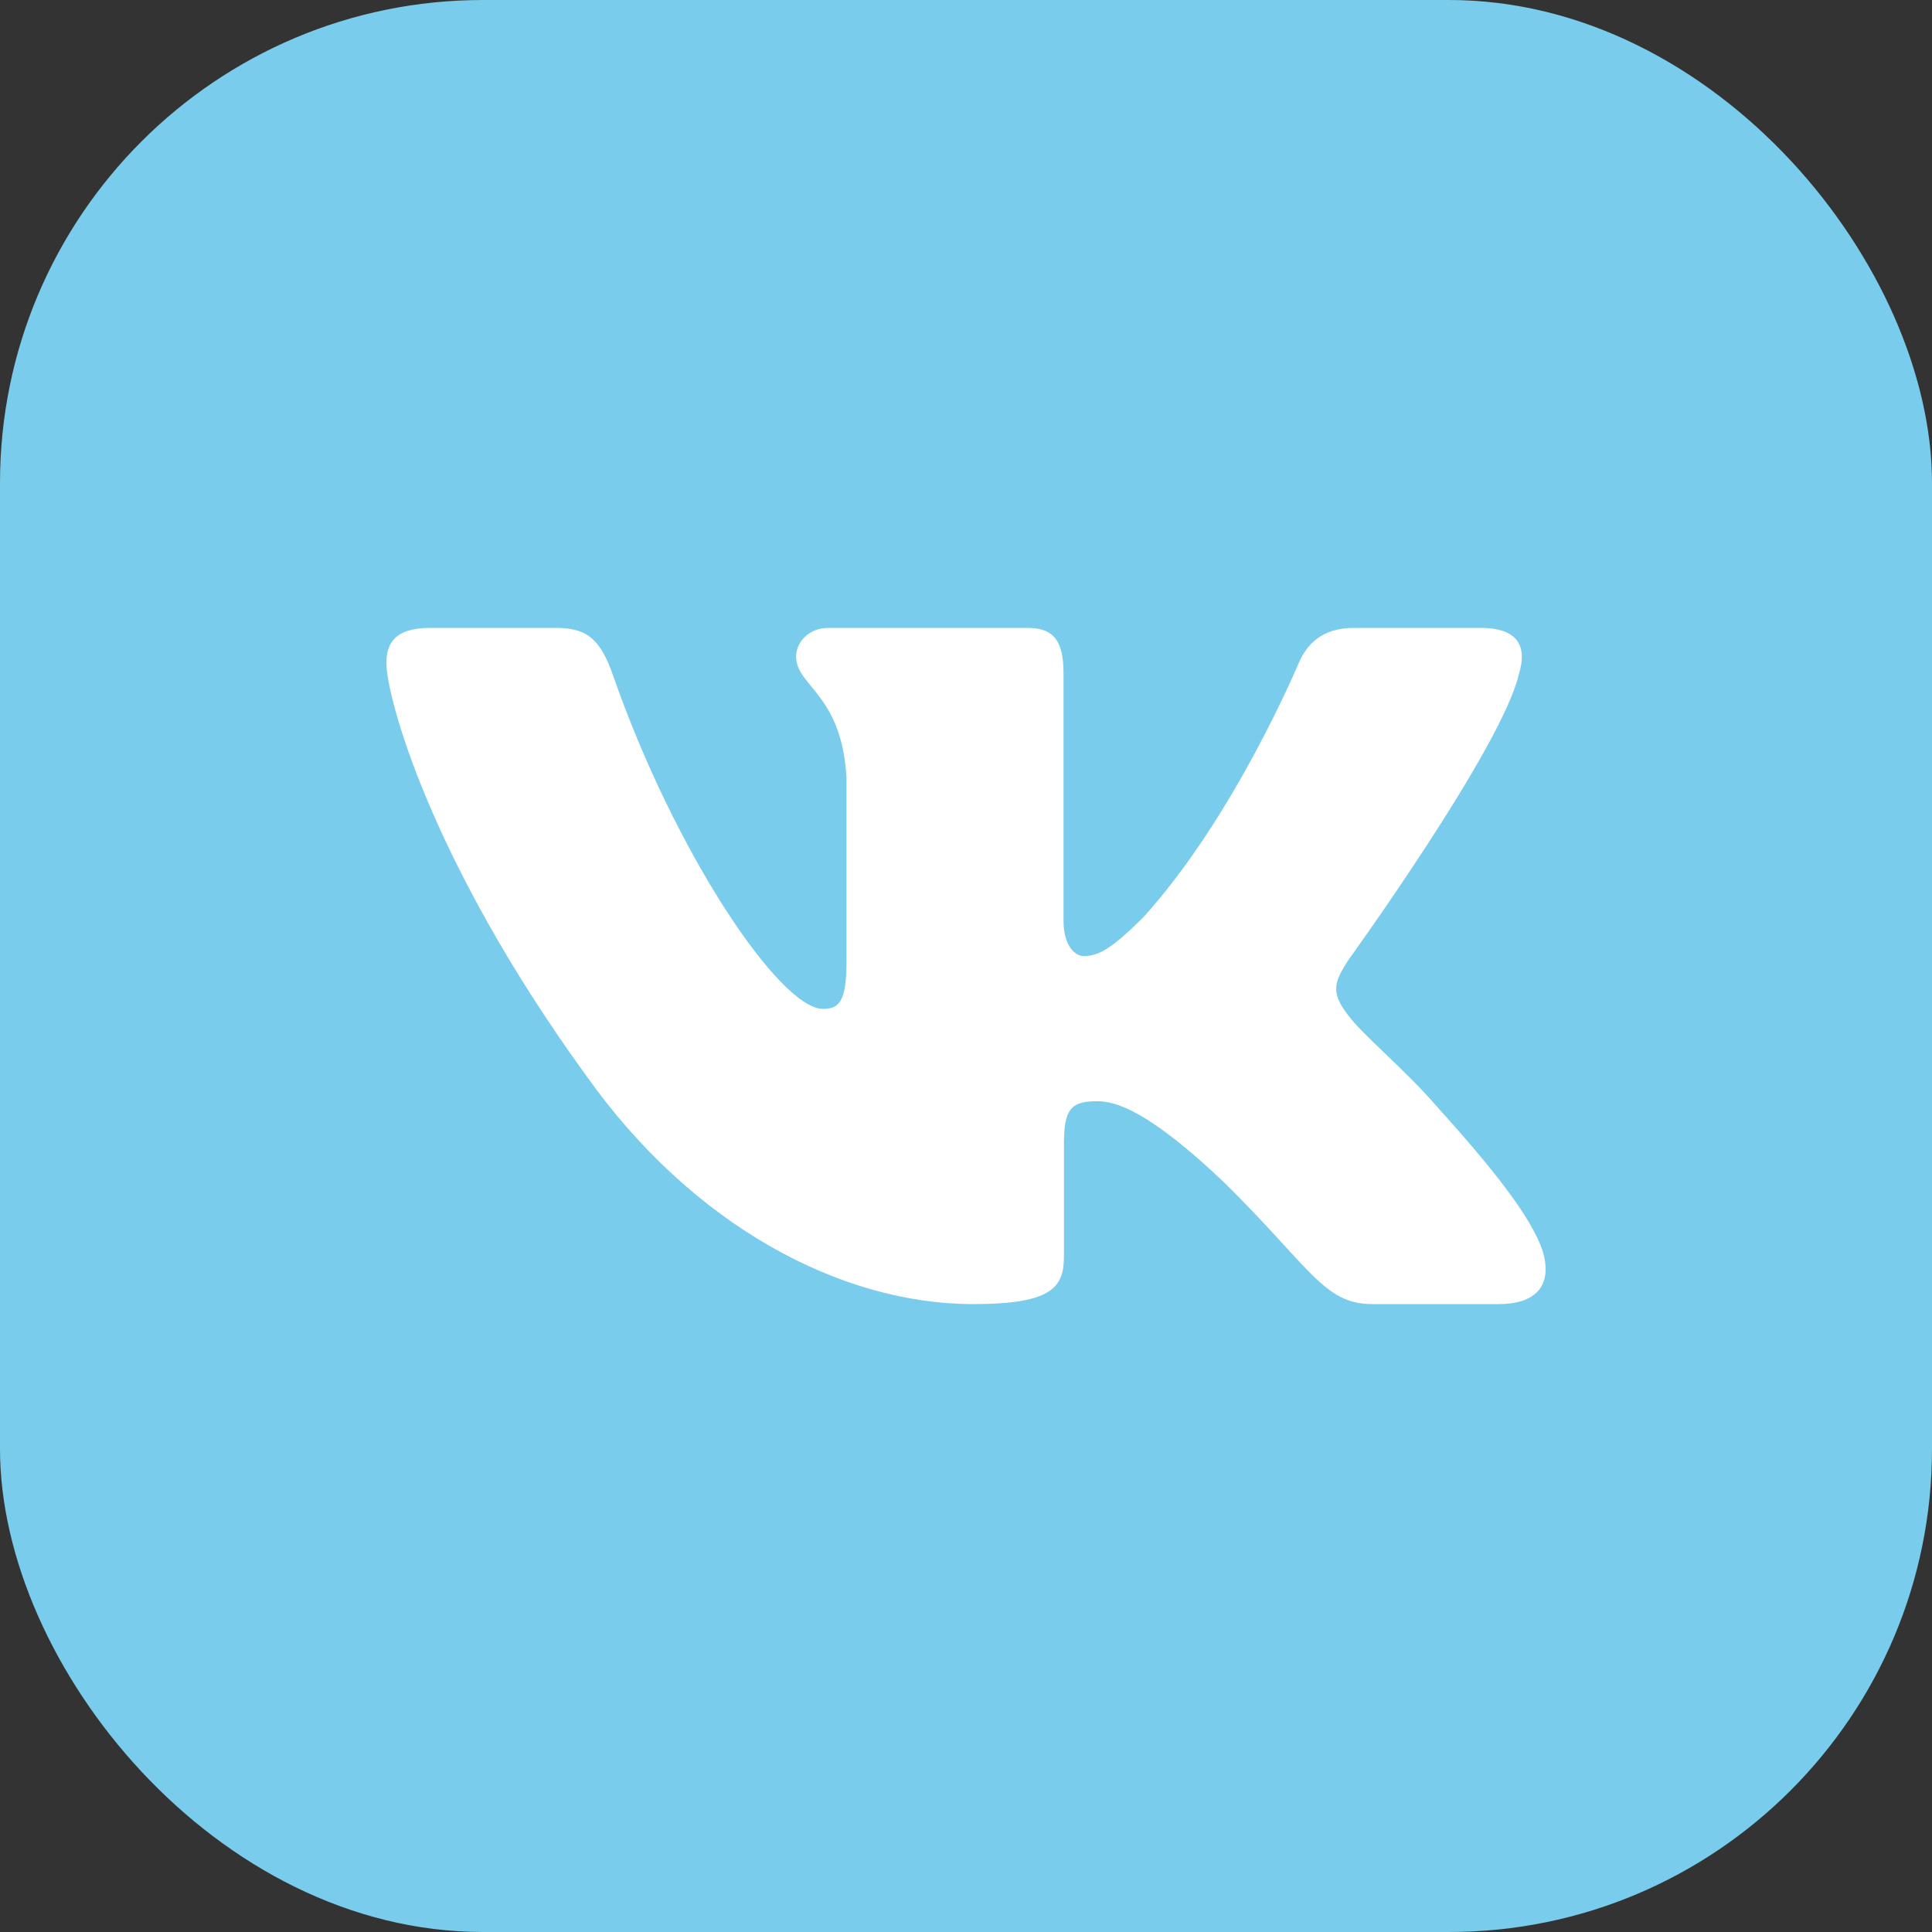
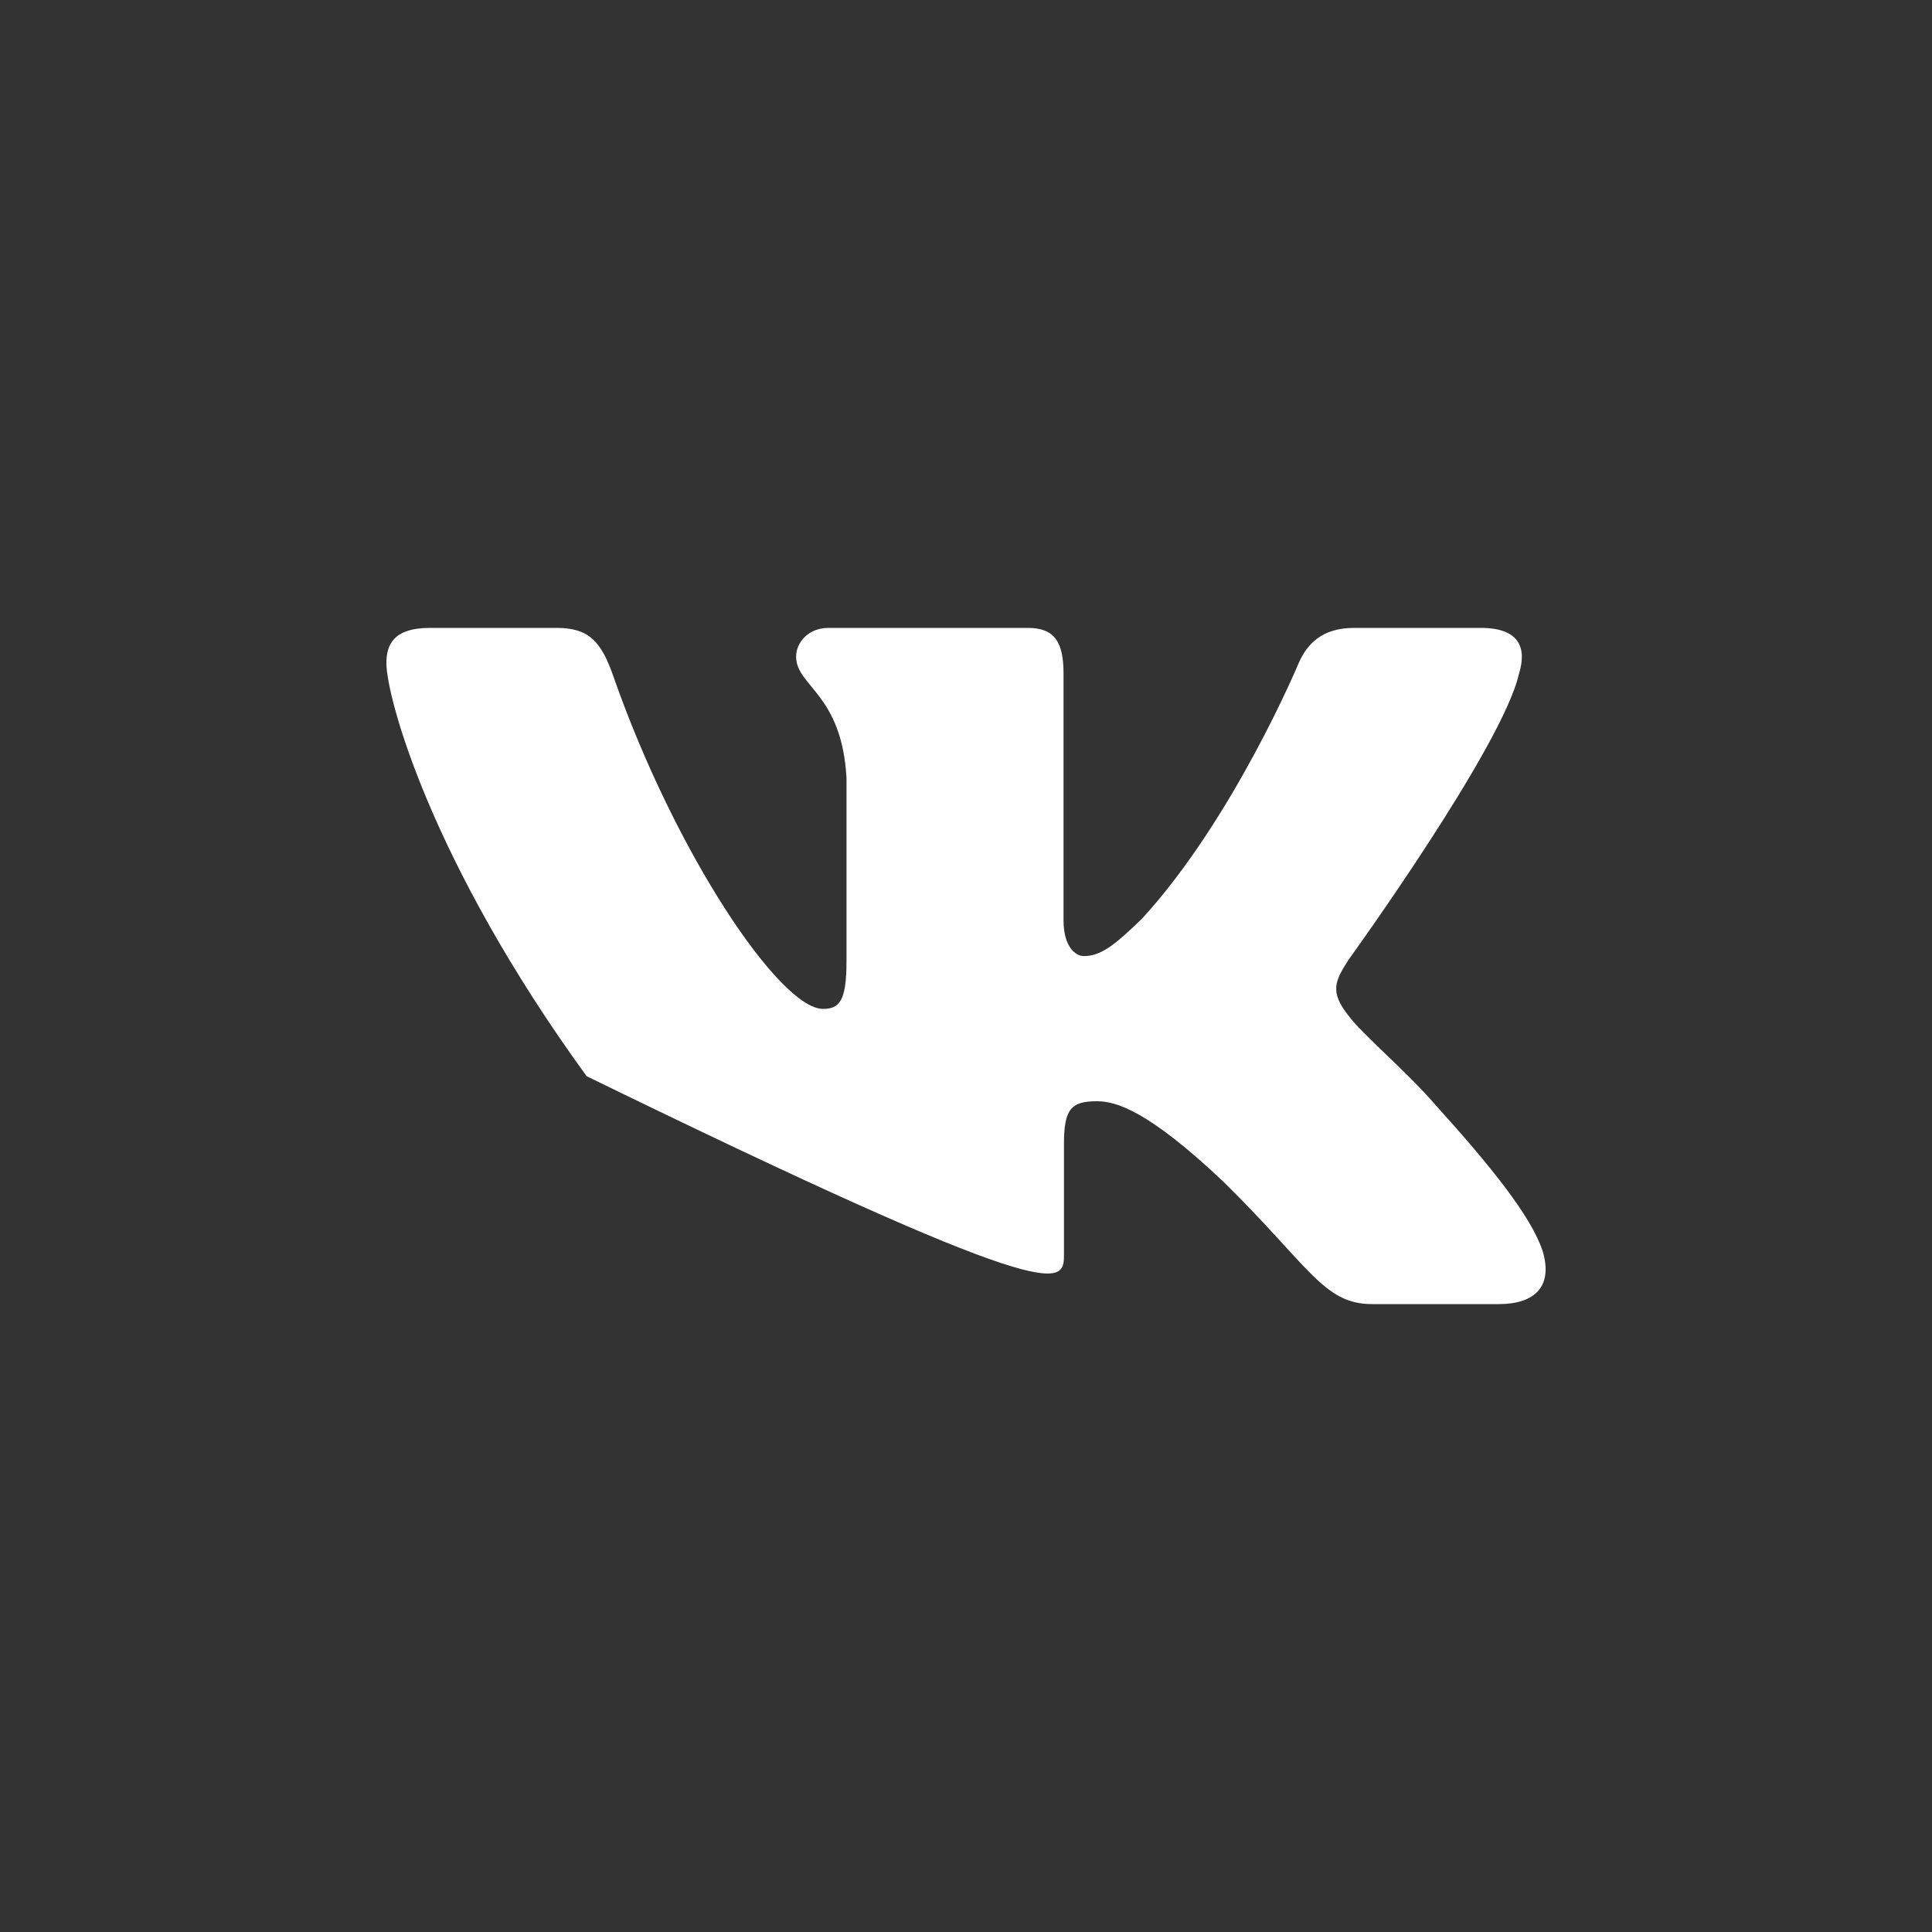
<svg xmlns="http://www.w3.org/2000/svg" width="60" height="60" viewBox="0 0 60 60" fill="none">
  <rect x="0" y="0" width="60" height="60" fill="#333333" stroke="none" />
-   <rect width="60" height="60" rx="15" fill="#79CCEB" />
  <g clip-path="url(#clip0)">
-     <path fill-rule="evenodd" clip-rule="evenodd" d="M47.175 20.922C47.424 20.103 47.175 19.5 45.983 19.5H42.045C41.043 19.5 40.581 20.02 40.331 20.595C40.331 20.595 38.328 25.389 35.492 28.503C34.574 29.406 34.157 29.692 33.656 29.692C33.405 29.692 33.029 29.406 33.029 28.585V20.922C33.029 19.938 32.752 19.5 31.919 19.5H25.727C25.101 19.5 24.724 19.956 24.724 20.39C24.724 21.321 26.143 21.537 26.289 24.159V29.856C26.289 31.105 26.059 31.332 25.558 31.332C24.224 31.332 20.976 26.515 19.049 21.005C18.675 19.932 18.297 19.5 17.291 19.5H13.35C12.225 19.5 12 20.02 12 20.595C12 21.618 13.335 26.7 18.218 33.422C21.473 38.011 26.055 40.5 30.23 40.5C32.733 40.5 33.042 39.948 33.042 38.995V35.526C33.042 34.42 33.279 34.2 34.072 34.2C34.657 34.2 35.658 34.488 37.995 36.7C40.665 39.324 41.105 40.5 42.608 40.5H46.545C47.67 40.5 48.234 39.948 47.91 38.856C47.553 37.77 46.278 36.194 44.587 34.323C43.669 33.258 42.292 32.111 41.874 31.536C41.291 30.799 41.457 30.471 41.874 29.816C41.874 29.816 46.674 23.177 47.173 20.922H47.175Z" fill="white" />
+     <path fill-rule="evenodd" clip-rule="evenodd" d="M47.175 20.922C47.424 20.103 47.175 19.5 45.983 19.5H42.045C41.043 19.5 40.581 20.02 40.331 20.595C40.331 20.595 38.328 25.389 35.492 28.503C34.574 29.406 34.157 29.692 33.656 29.692C33.405 29.692 33.029 29.406 33.029 28.585V20.922C33.029 19.938 32.752 19.5 31.919 19.5H25.727C25.101 19.5 24.724 19.956 24.724 20.39C24.724 21.321 26.143 21.537 26.289 24.159V29.856C26.289 31.105 26.059 31.332 25.558 31.332C24.224 31.332 20.976 26.515 19.049 21.005C18.675 19.932 18.297 19.5 17.291 19.5H13.35C12.225 19.5 12 20.02 12 20.595C12 21.618 13.335 26.7 18.218 33.422C32.733 40.5 33.042 39.948 33.042 38.995V35.526C33.042 34.42 33.279 34.2 34.072 34.2C34.657 34.2 35.658 34.488 37.995 36.7C40.665 39.324 41.105 40.5 42.608 40.5H46.545C47.67 40.5 48.234 39.948 47.91 38.856C47.553 37.77 46.278 36.194 44.587 34.323C43.669 33.258 42.292 32.111 41.874 31.536C41.291 30.799 41.457 30.471 41.874 29.816C41.874 29.816 46.674 23.177 47.173 20.922H47.175Z" fill="white" />
  </g>
  <defs>
    <clipPath id="clip0">
      <rect width="36" height="36" fill="white" transform="translate(12 12)" />
    </clipPath>
  </defs>
</svg>